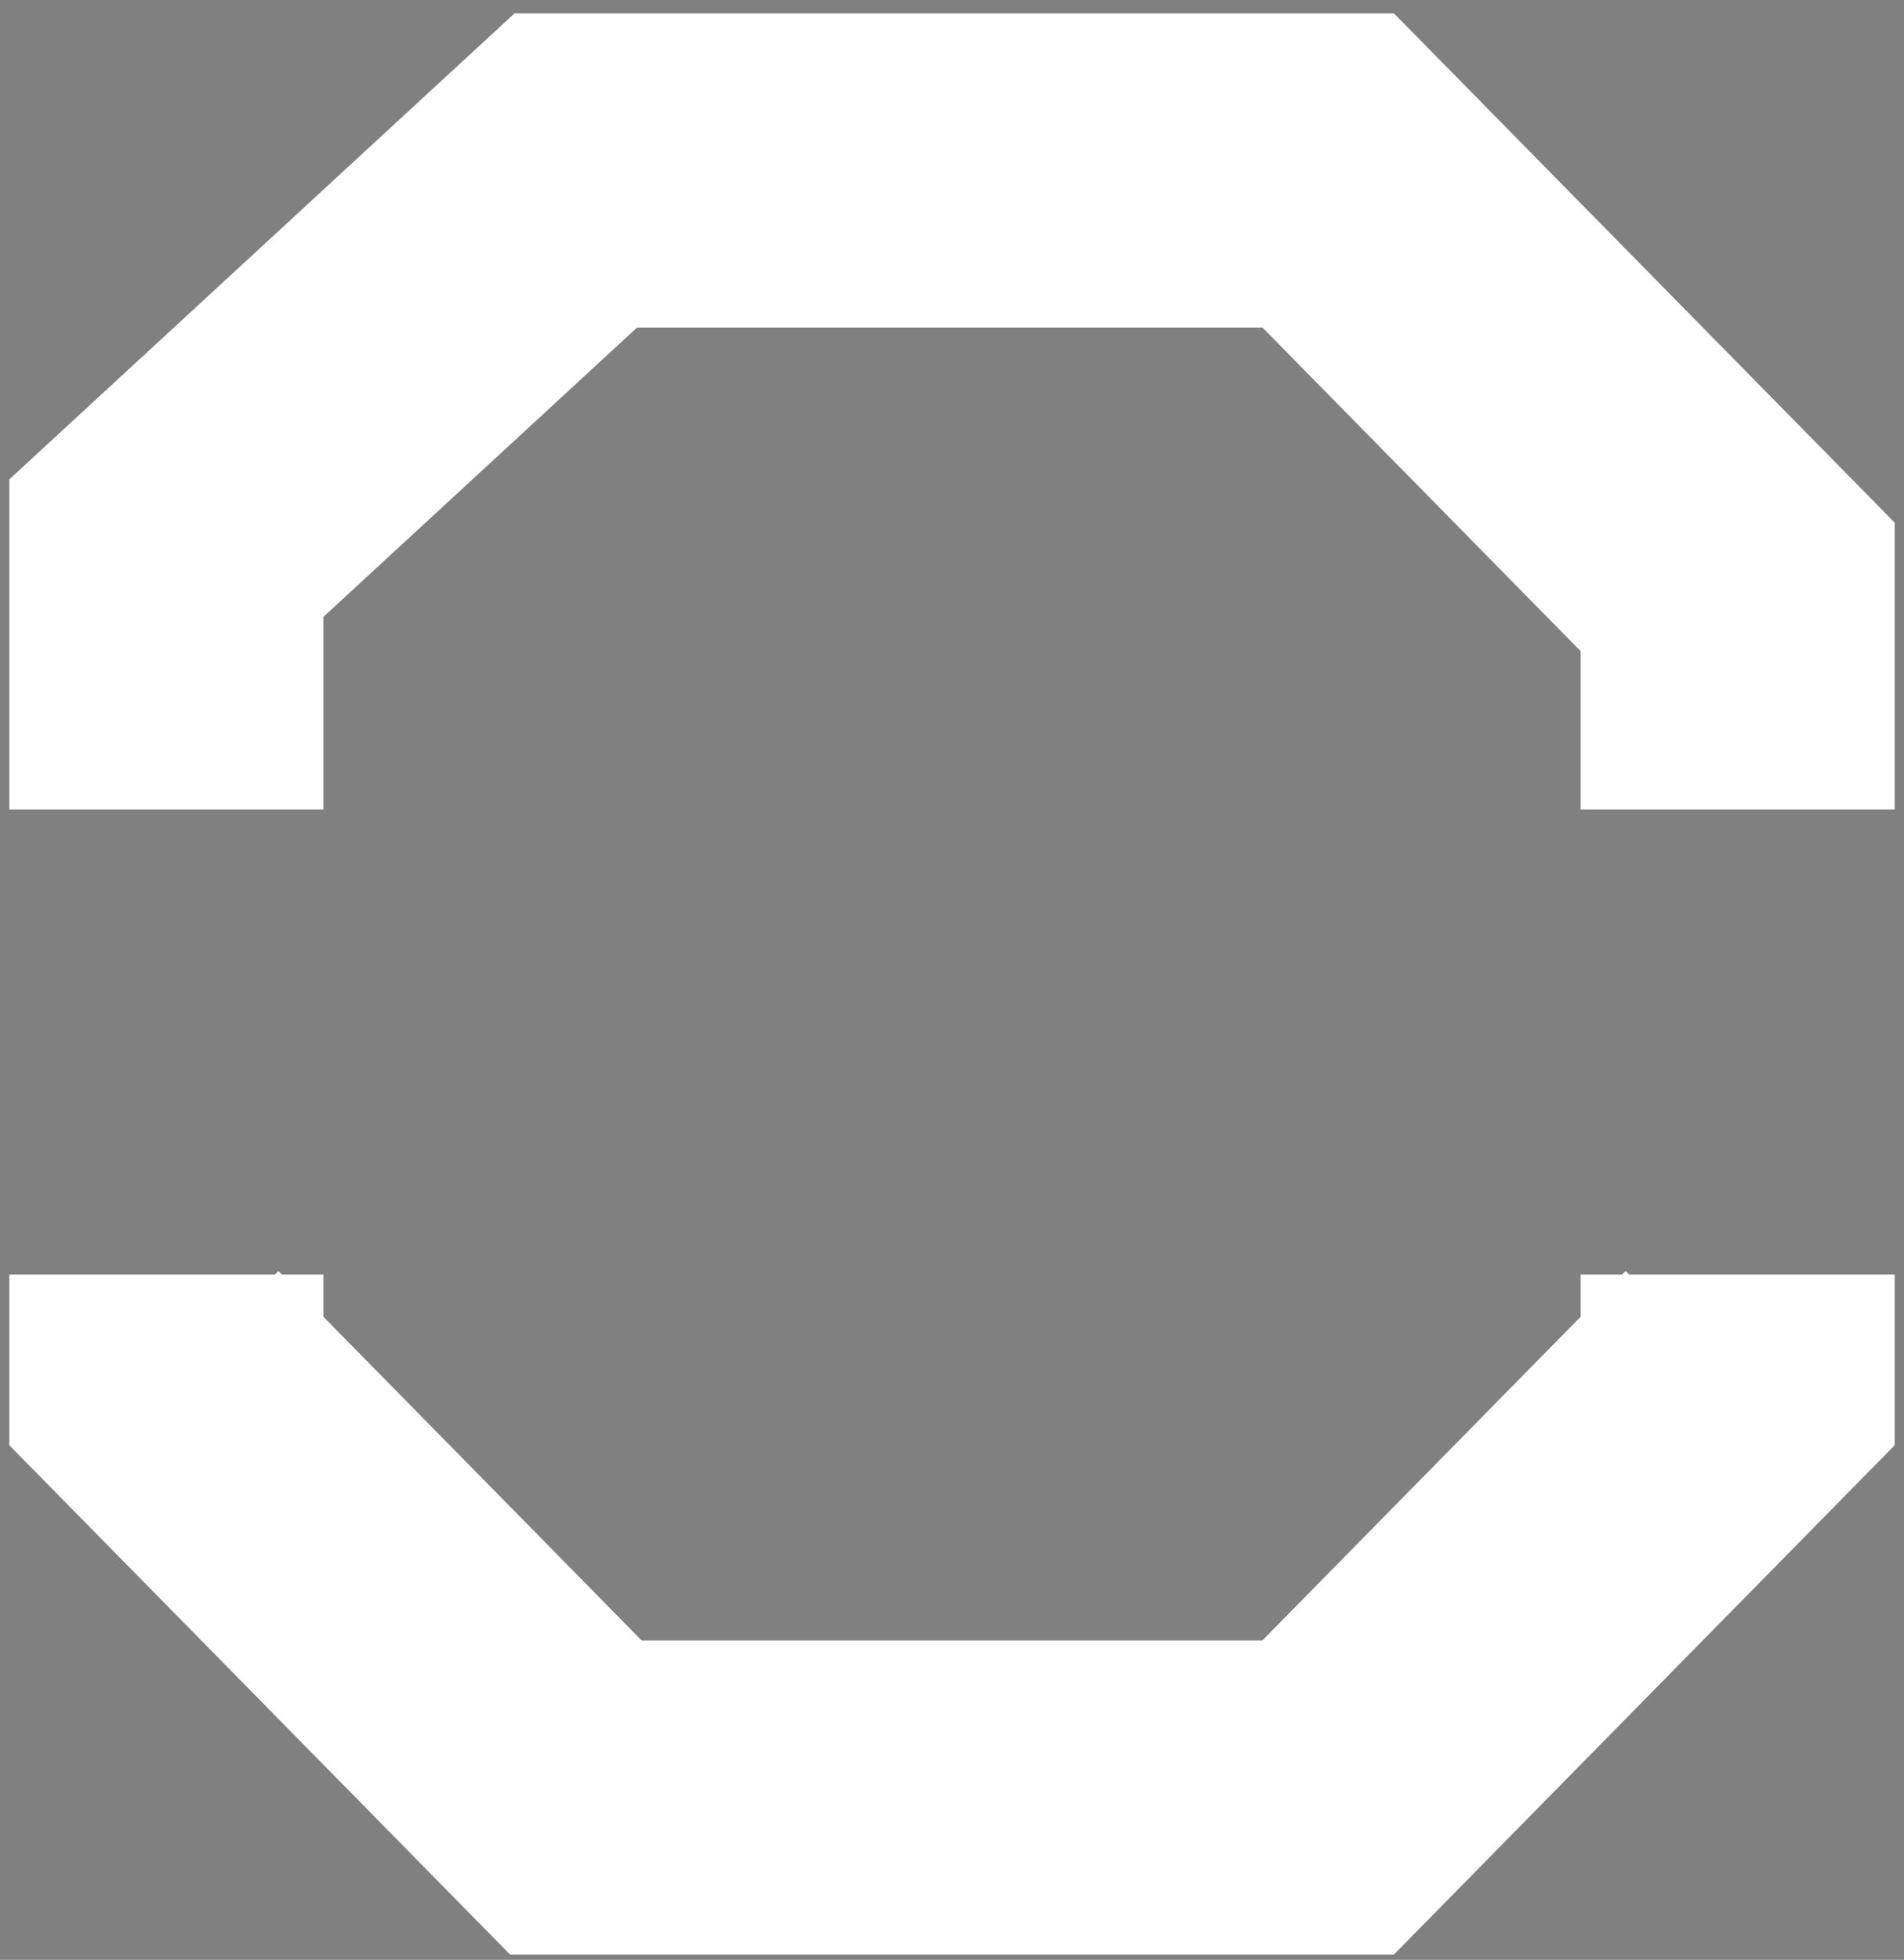
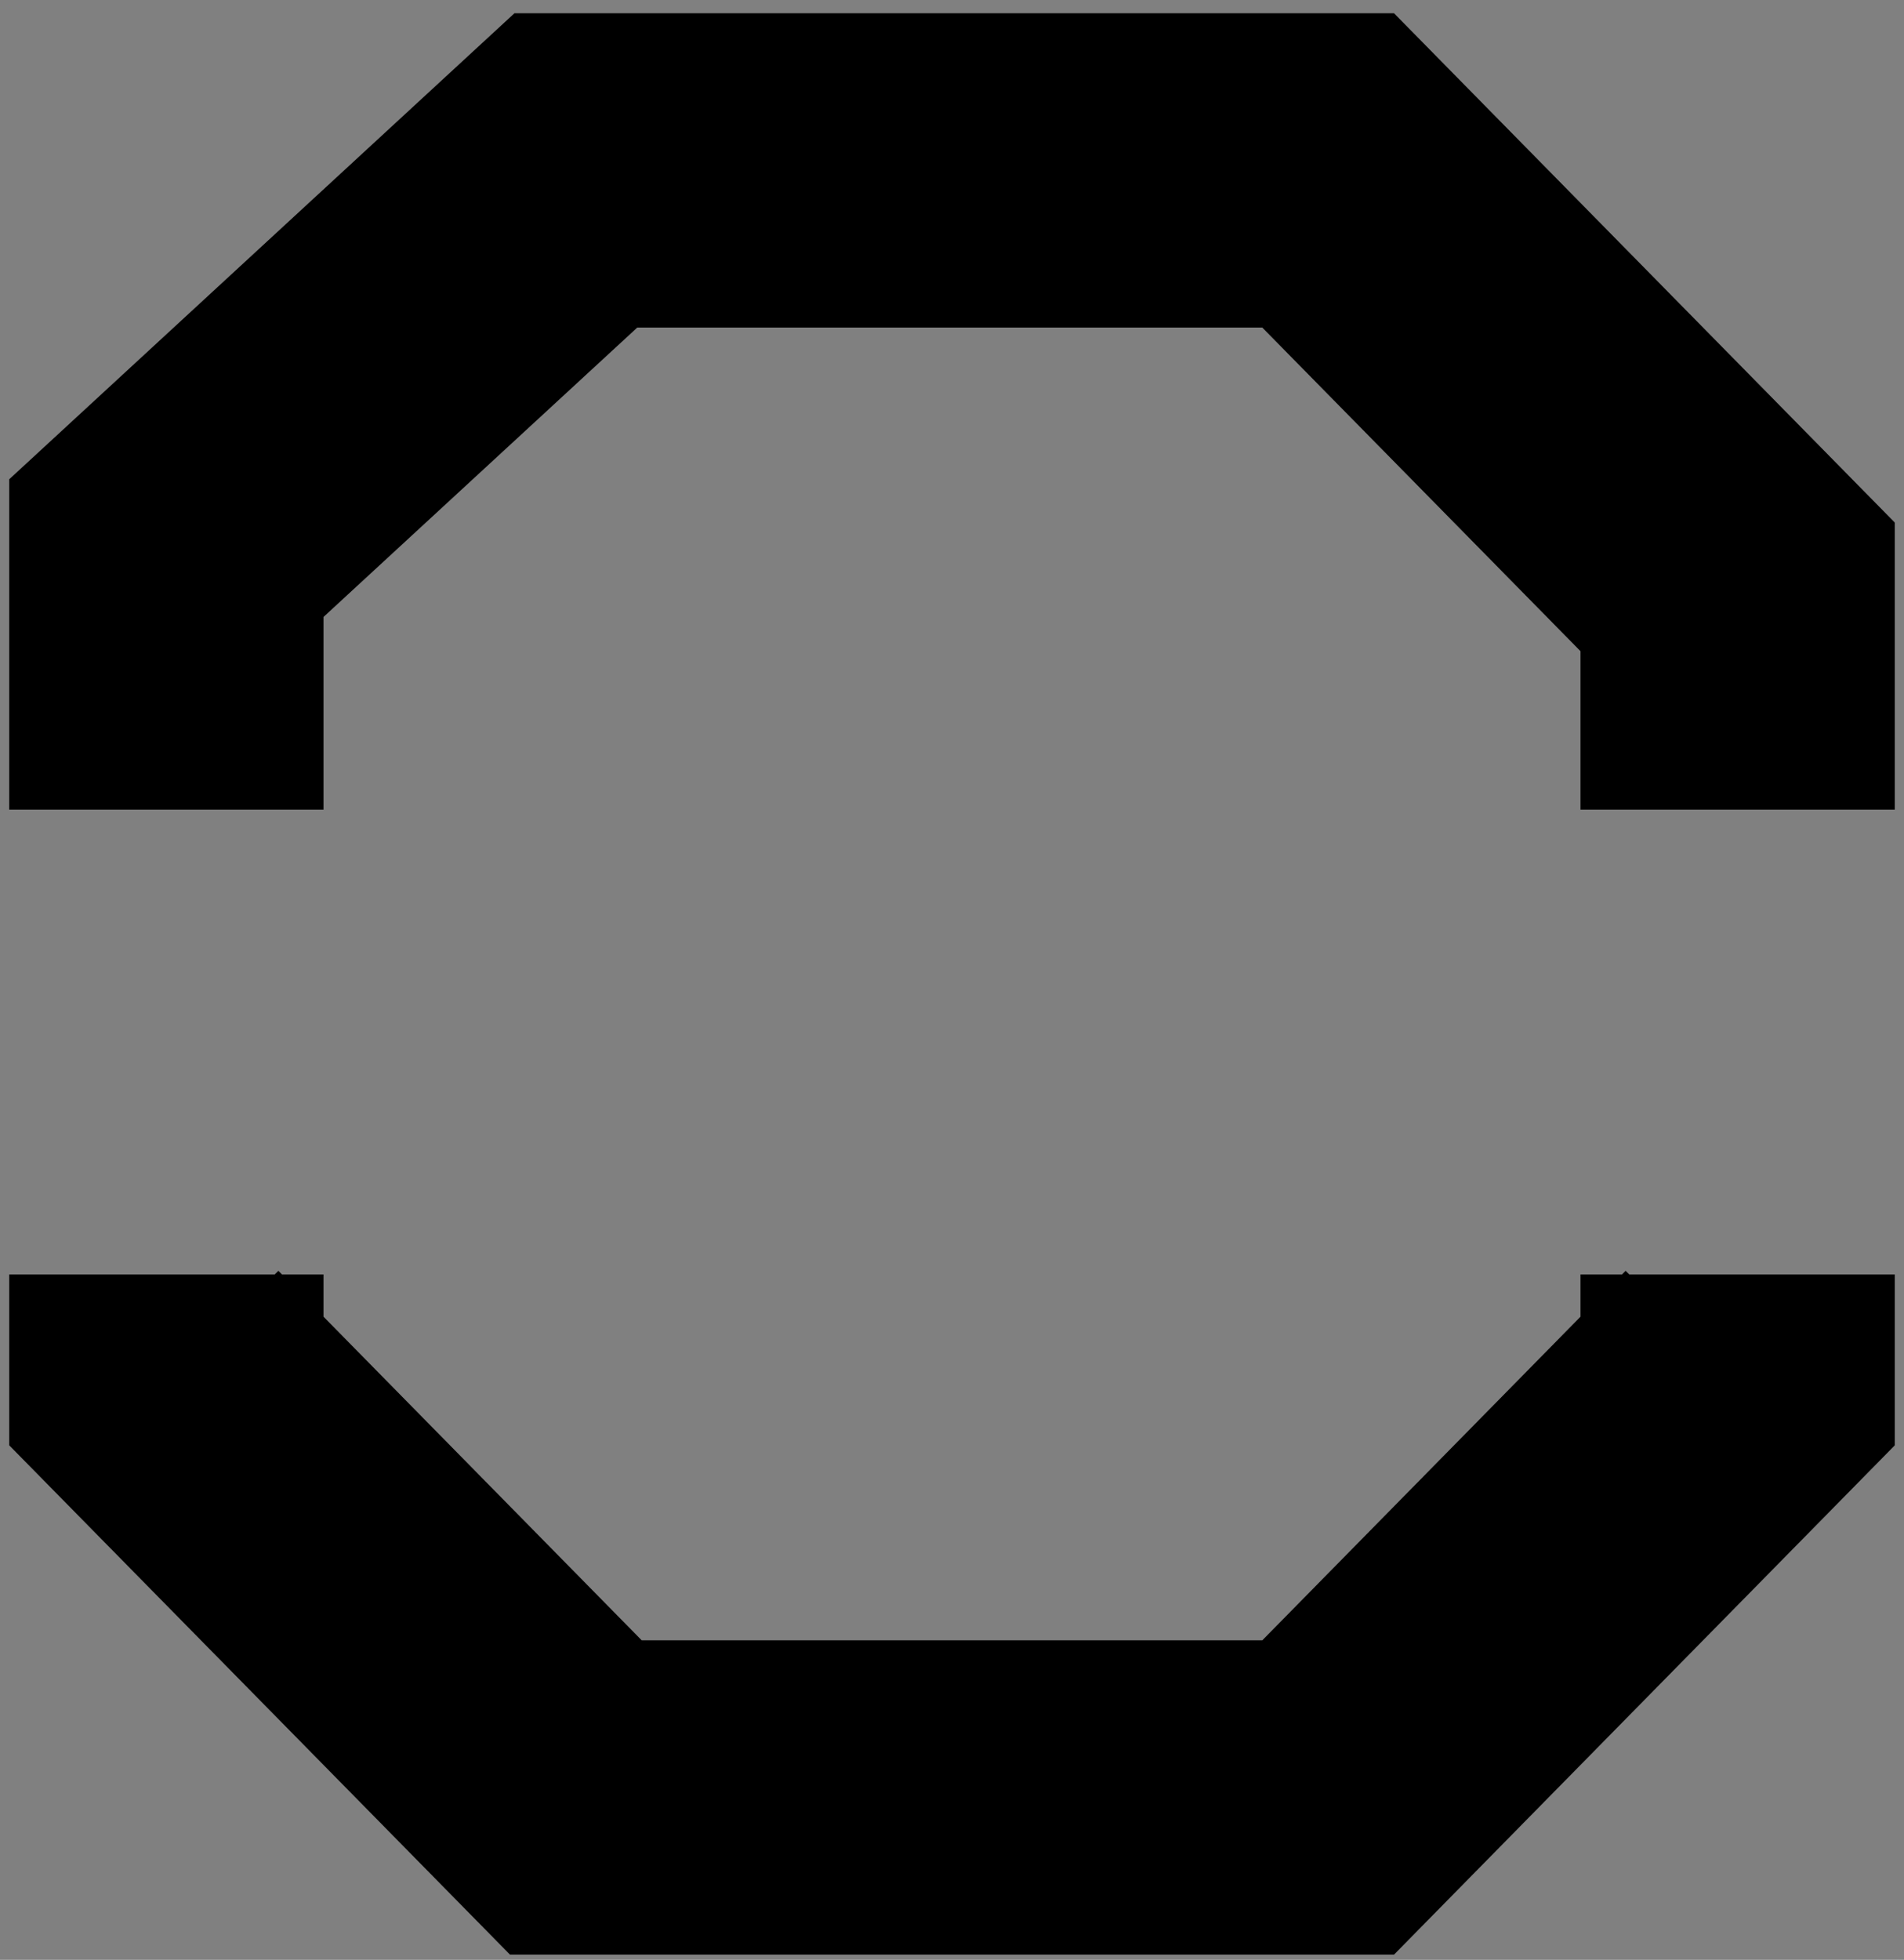
<svg xmlns="http://www.w3.org/2000/svg" width="103" height="106" viewBox="0 0 103 106" fill="none">
  <rect x="0" y="0" width="103" height="106" fill="#808080" stroke="none" />
  <path d="M9 68.931V74.693L31.151 97.217H71.849L94 74.693V68.931M9 43.788V29.645L31.151 9.217H71.849L94 31.741V43.788" stroke="black" stroke-width="17" />
-   <path d="M9 68.931V74.693L31.151 97.217H71.849L94 74.693V68.931M9 43.788V29.645L31.151 9.217H71.849L94 31.741V43.788" stroke="white" stroke-width="17" />
</svg>